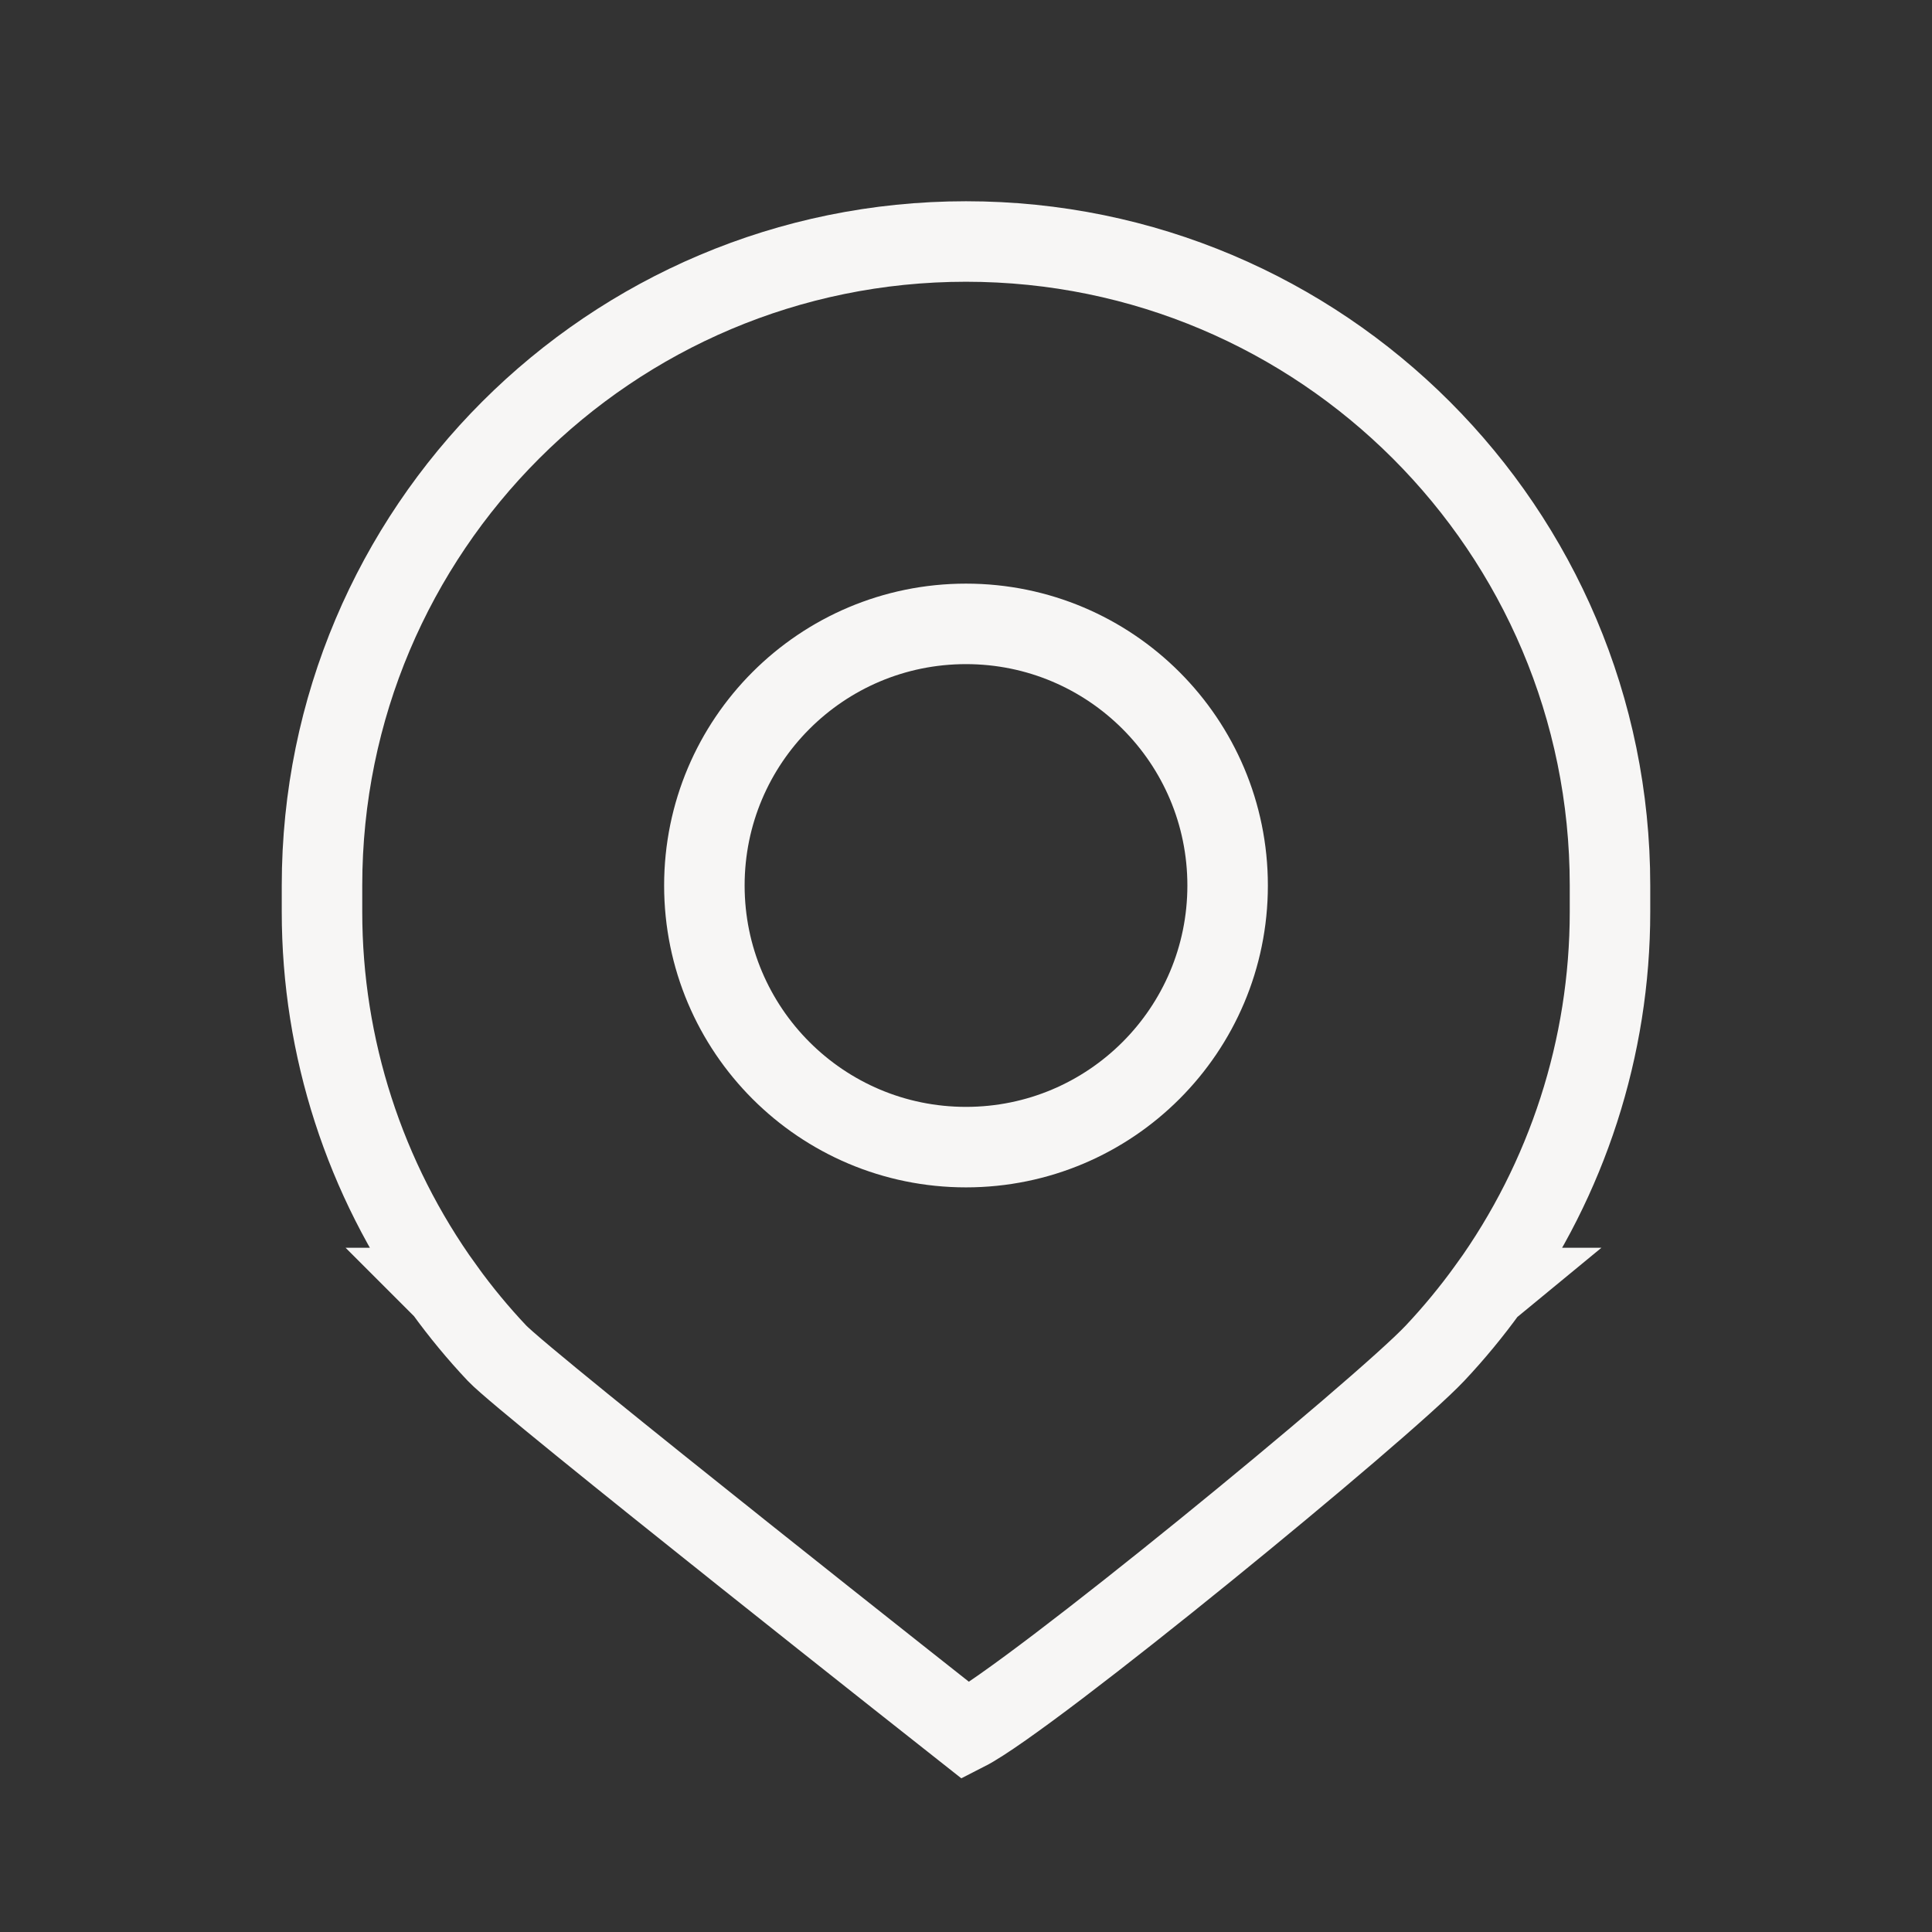
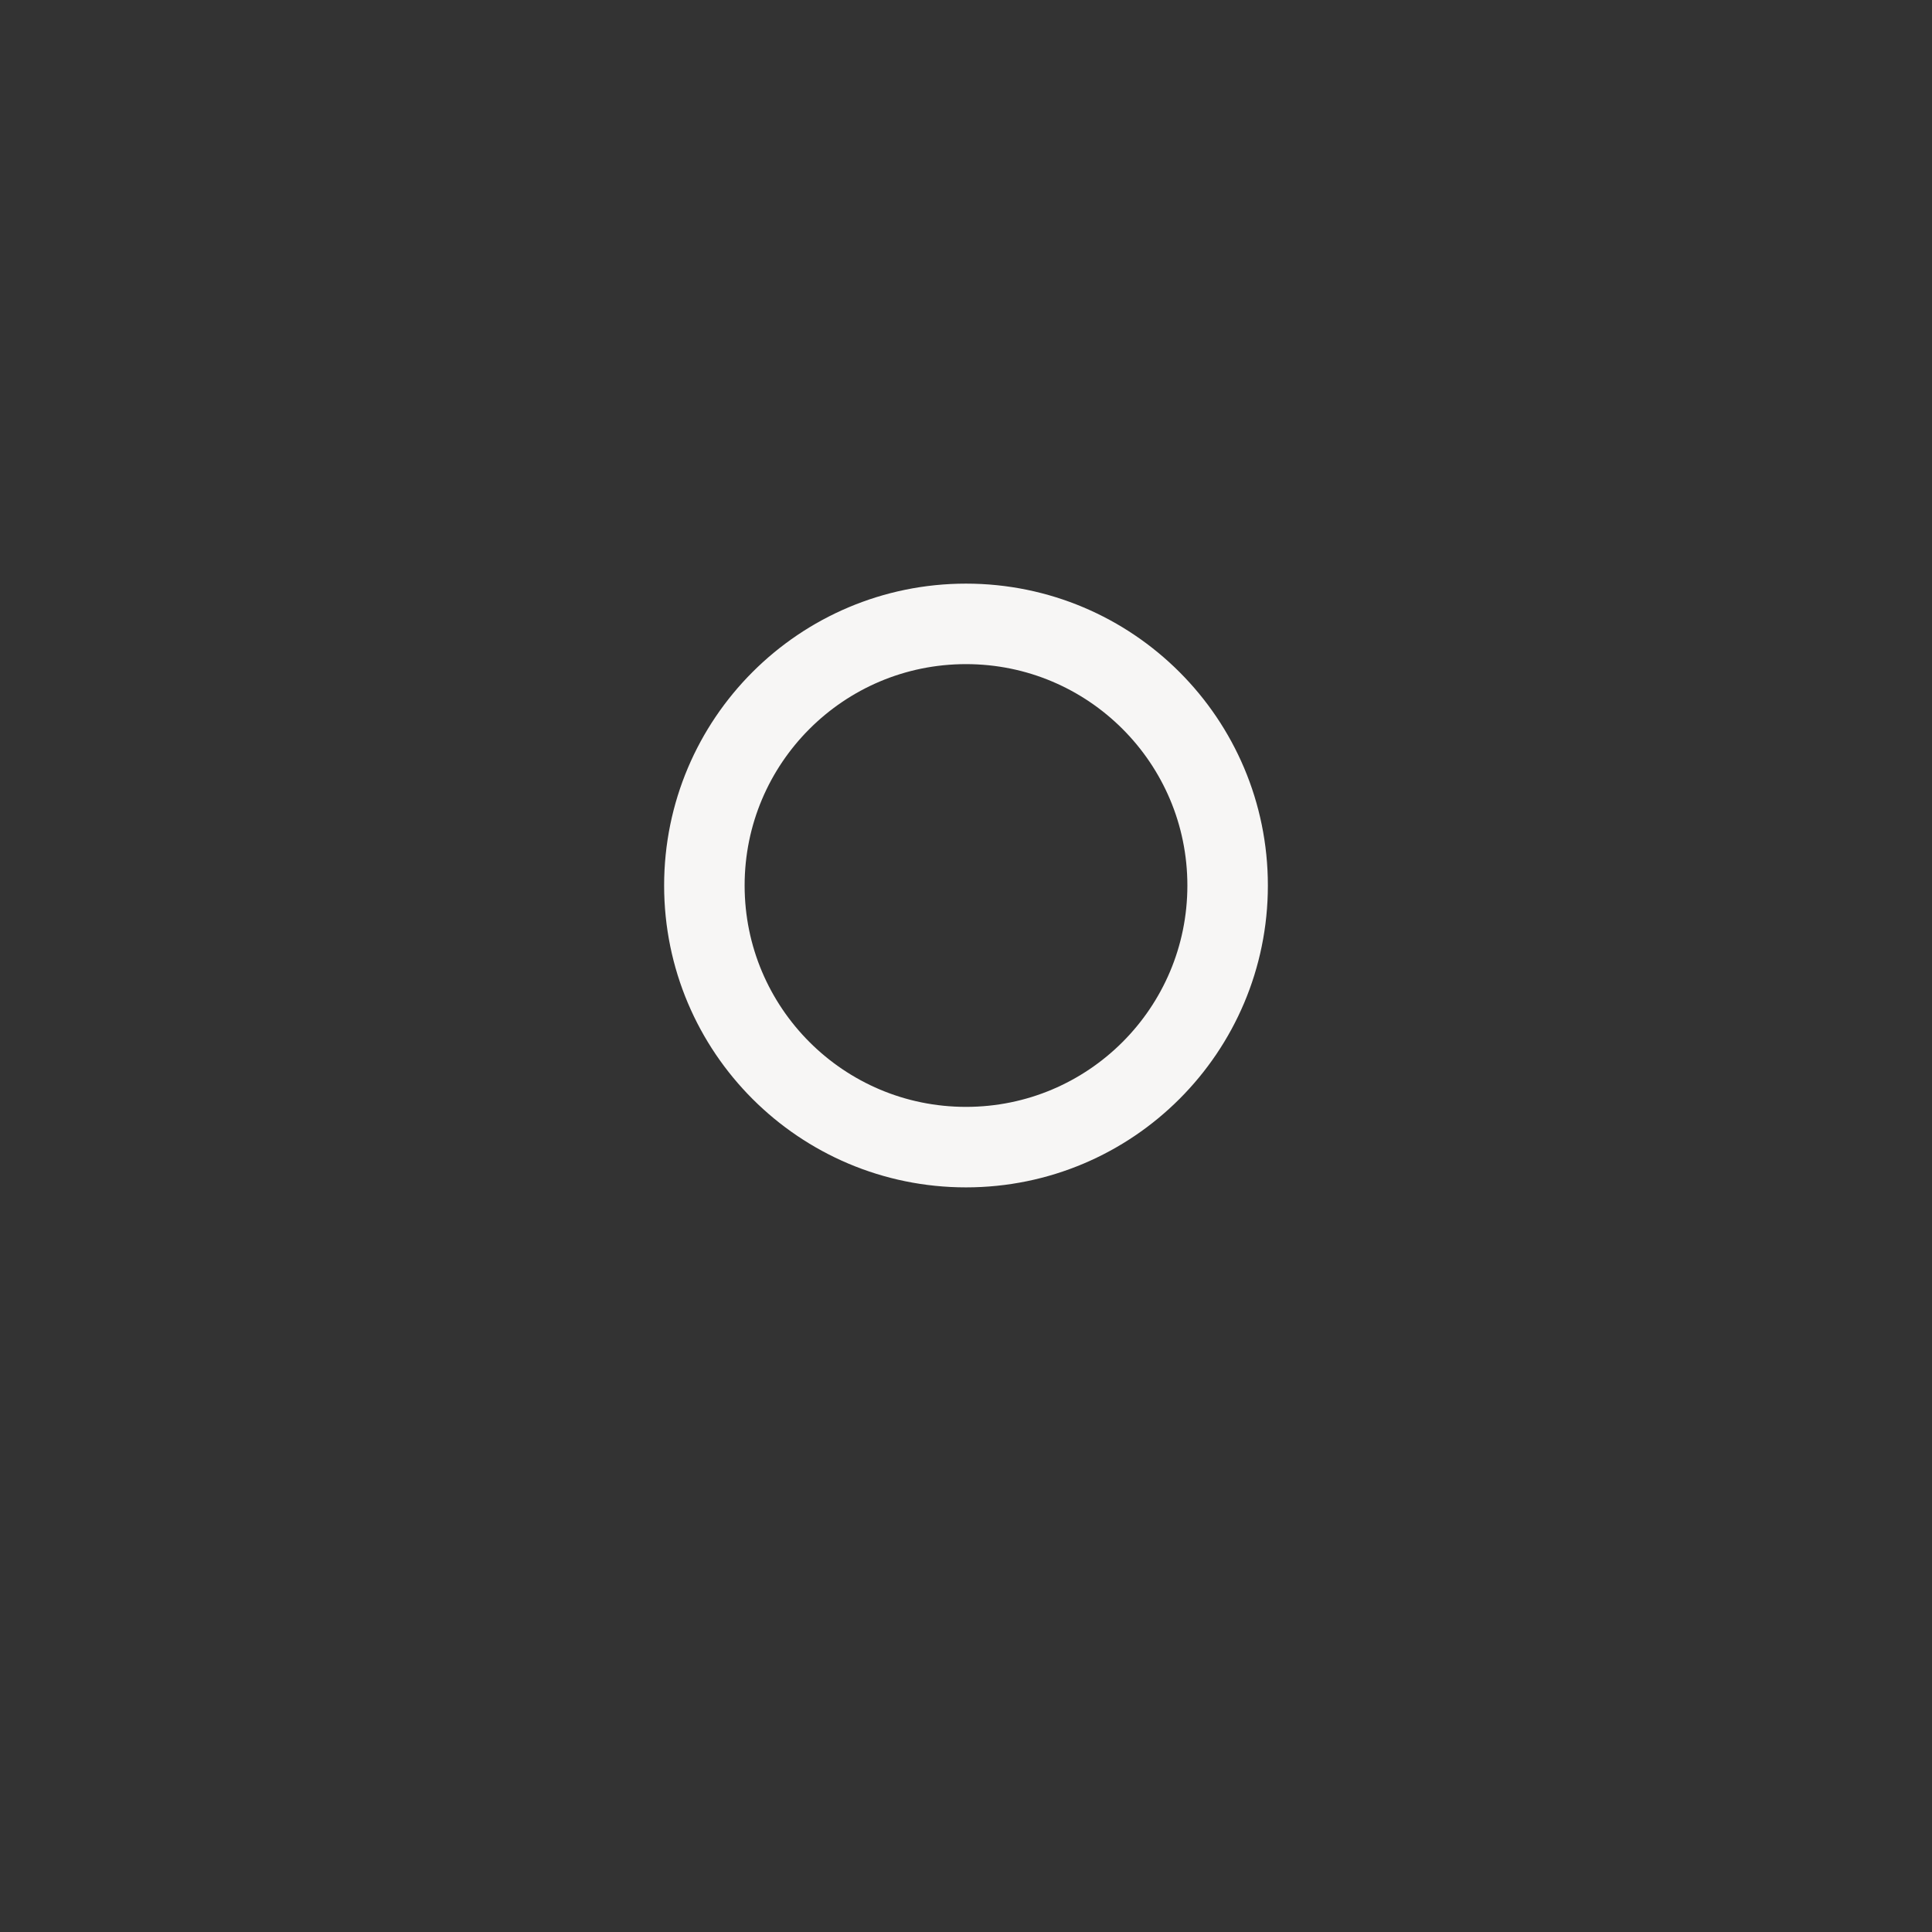
<svg xmlns="http://www.w3.org/2000/svg" width="24" height="24" viewBox="0 0 24 24" fill="none">
  <rect x="0" y="0" width="24" height="24" fill="#333333" stroke="none" />
  <g id="64-location">
-     <path id="Vector" d="M12 3C7.582 3 4 6.582 4 11V11.327C4 13.013 4.532 14.646 5.506 16H5.5L5.523 16.023C5.722 16.298 5.939 16.561 6.174 16.81C6.528 17.186 12 21.5 12 21.5C12.799 21.093 17.174 17.503 17.826 16.81C18.063 16.558 18.282 16.292 18.483 16.014L18.5 16H18.494C19.468 14.646 20 13.013 20 11.327V11C20 6.582 16.418 3 12 3Z" stroke="#F7F6F5" strokeWidth="1.5" strokeLinejoin="round" />
-     <path id="Vector_2" d="M15.25 11C15.25 9.205 13.795 7.75 12 7.75C10.205 7.75 8.75 9.205 8.75 11C8.75 12.795 10.205 14.25 12 14.25C13.795 14.25 15.25 12.795 15.25 11Z" stroke="#F7F6F5" strokeWidth="1.5" />
+     <path id="Vector_2" d="M15.25 11C15.25 9.205 13.795 7.75 12 7.75C10.205 7.75 8.75 9.205 8.75 11C8.75 12.795 10.205 14.25 12 14.25C13.795 14.25 15.25 12.795 15.25 11" stroke="#F7F6F5" strokeWidth="1.5" />
  </g>
</svg>